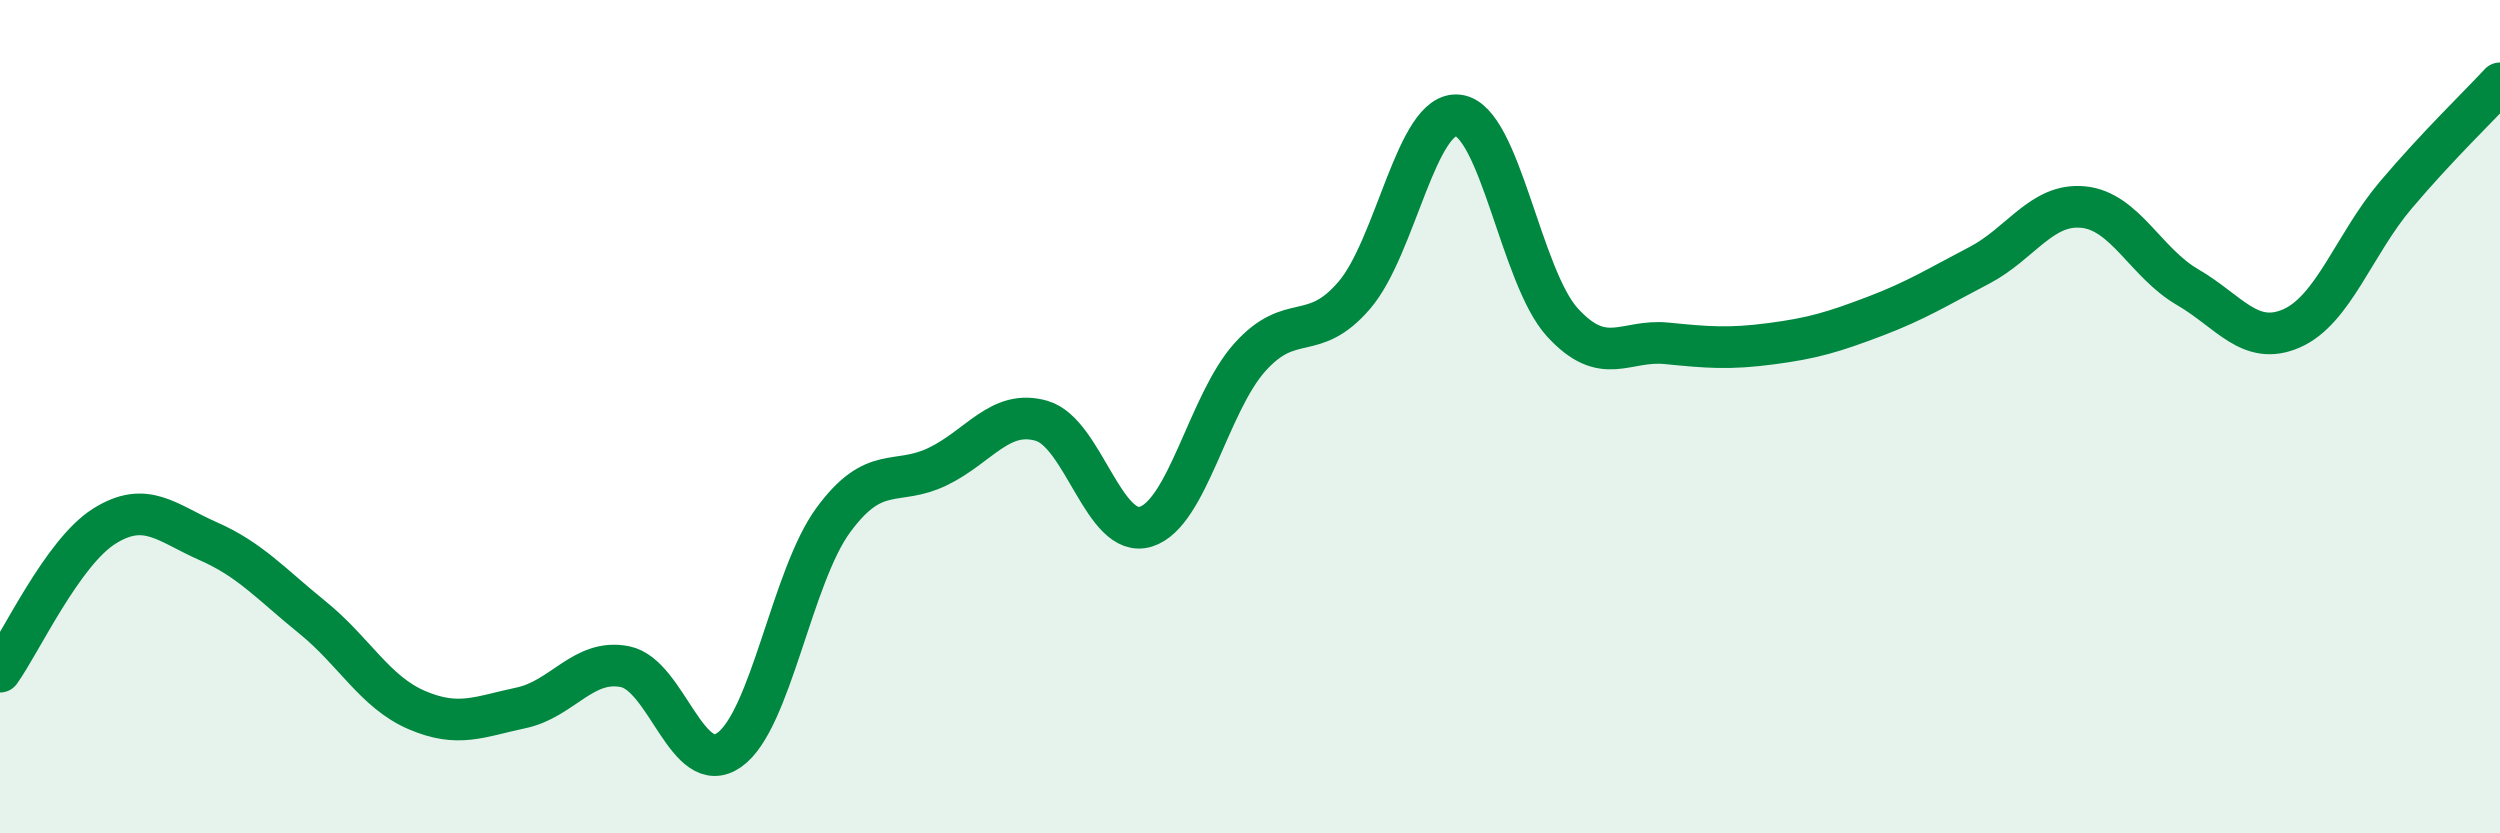
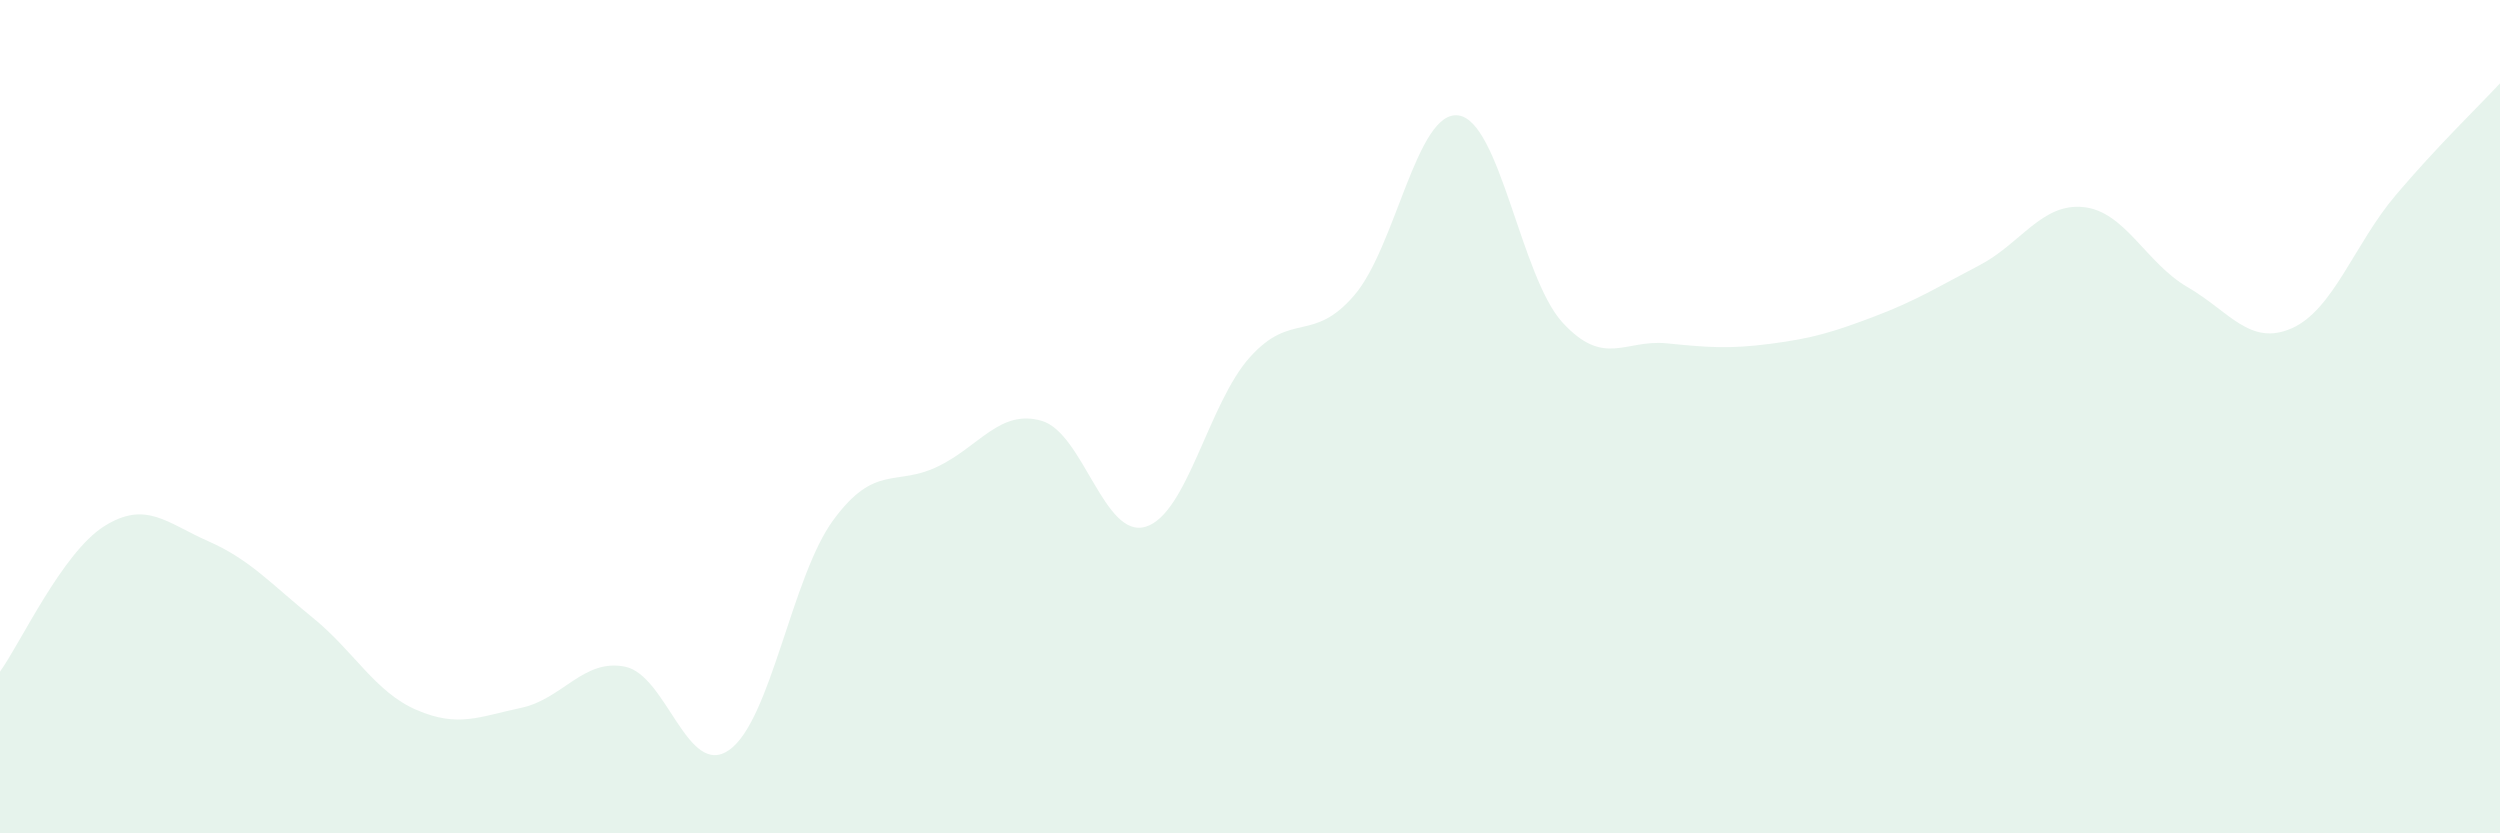
<svg xmlns="http://www.w3.org/2000/svg" width="60" height="20" viewBox="0 0 60 20">
  <path d="M 0,16.12 C 0.5,15.42 1.5,13.26 2.5,12.63 C 3.5,12 4,12.55 5,12.99 C 6,13.43 6.5,14.01 7.5,14.82 C 8.5,15.63 9,16.61 10,17.04 C 11,17.47 11.5,17.2 12.5,16.99 C 13.5,16.78 14,15.8 15,16 C 16,16.2 16.5,18.7 17.5,18 C 18.5,17.3 19,13.84 20,12.48 C 21,11.12 21.5,11.68 22.5,11.2 C 23.5,10.72 24,9.81 25,10.1 C 26,10.39 26.5,12.95 27.5,12.64 C 28.5,12.33 29,9.68 30,8.57 C 31,7.46 31.5,8.25 32.5,7.09 C 33.5,5.93 34,2.64 35,2.77 C 36,2.9 36.5,6.65 37.5,7.74 C 38.5,8.83 39,8.14 40,8.24 C 41,8.34 41.5,8.38 42.5,8.25 C 43.5,8.12 44,7.97 45,7.59 C 46,7.21 46.5,6.89 47.5,6.37 C 48.5,5.85 49,4.87 50,4.97 C 51,5.07 51.5,6.31 52.5,6.89 C 53.5,7.47 54,8.32 55,7.88 C 56,7.44 56.5,5.86 57.5,4.68 C 58.5,3.5 59.5,2.54 60,2L60 20L0 20Z" fill="#008740" opacity="0.1" stroke-linecap="round" stroke-linejoin="round" />
-   <path d="M 0,16.12 C 0.5,15.42 1.5,13.26 2.5,12.63 C 3.5,12 4,12.55 5,12.99 C 6,13.43 6.5,14.01 7.5,14.82 C 8.5,15.63 9,16.61 10,17.04 C 11,17.47 11.5,17.2 12.5,16.99 C 13.5,16.78 14,15.8 15,16 C 16,16.2 16.5,18.7 17.5,18 C 18.5,17.3 19,13.84 20,12.48 C 21,11.12 21.5,11.68 22.5,11.2 C 23.5,10.72 24,9.81 25,10.1 C 26,10.39 26.5,12.95 27.5,12.64 C 28.5,12.33 29,9.68 30,8.57 C 31,7.46 31.5,8.25 32.5,7.09 C 33.5,5.93 34,2.64 35,2.77 C 36,2.9 36.5,6.65 37.5,7.74 C 38.5,8.83 39,8.14 40,8.24 C 41,8.34 41.5,8.38 42.5,8.25 C 43.5,8.12 44,7.97 45,7.59 C 46,7.21 46.5,6.89 47.5,6.37 C 48.5,5.85 49,4.87 50,4.97 C 51,5.07 51.5,6.31 52.5,6.89 C 53.5,7.47 54,8.32 55,7.88 C 56,7.44 56.5,5.86 57.5,4.68 C 58.5,3.5 59.5,2.54 60,2" stroke="#008740" stroke-width="1" fill="none" stroke-linecap="round" stroke-linejoin="round" />
</svg>